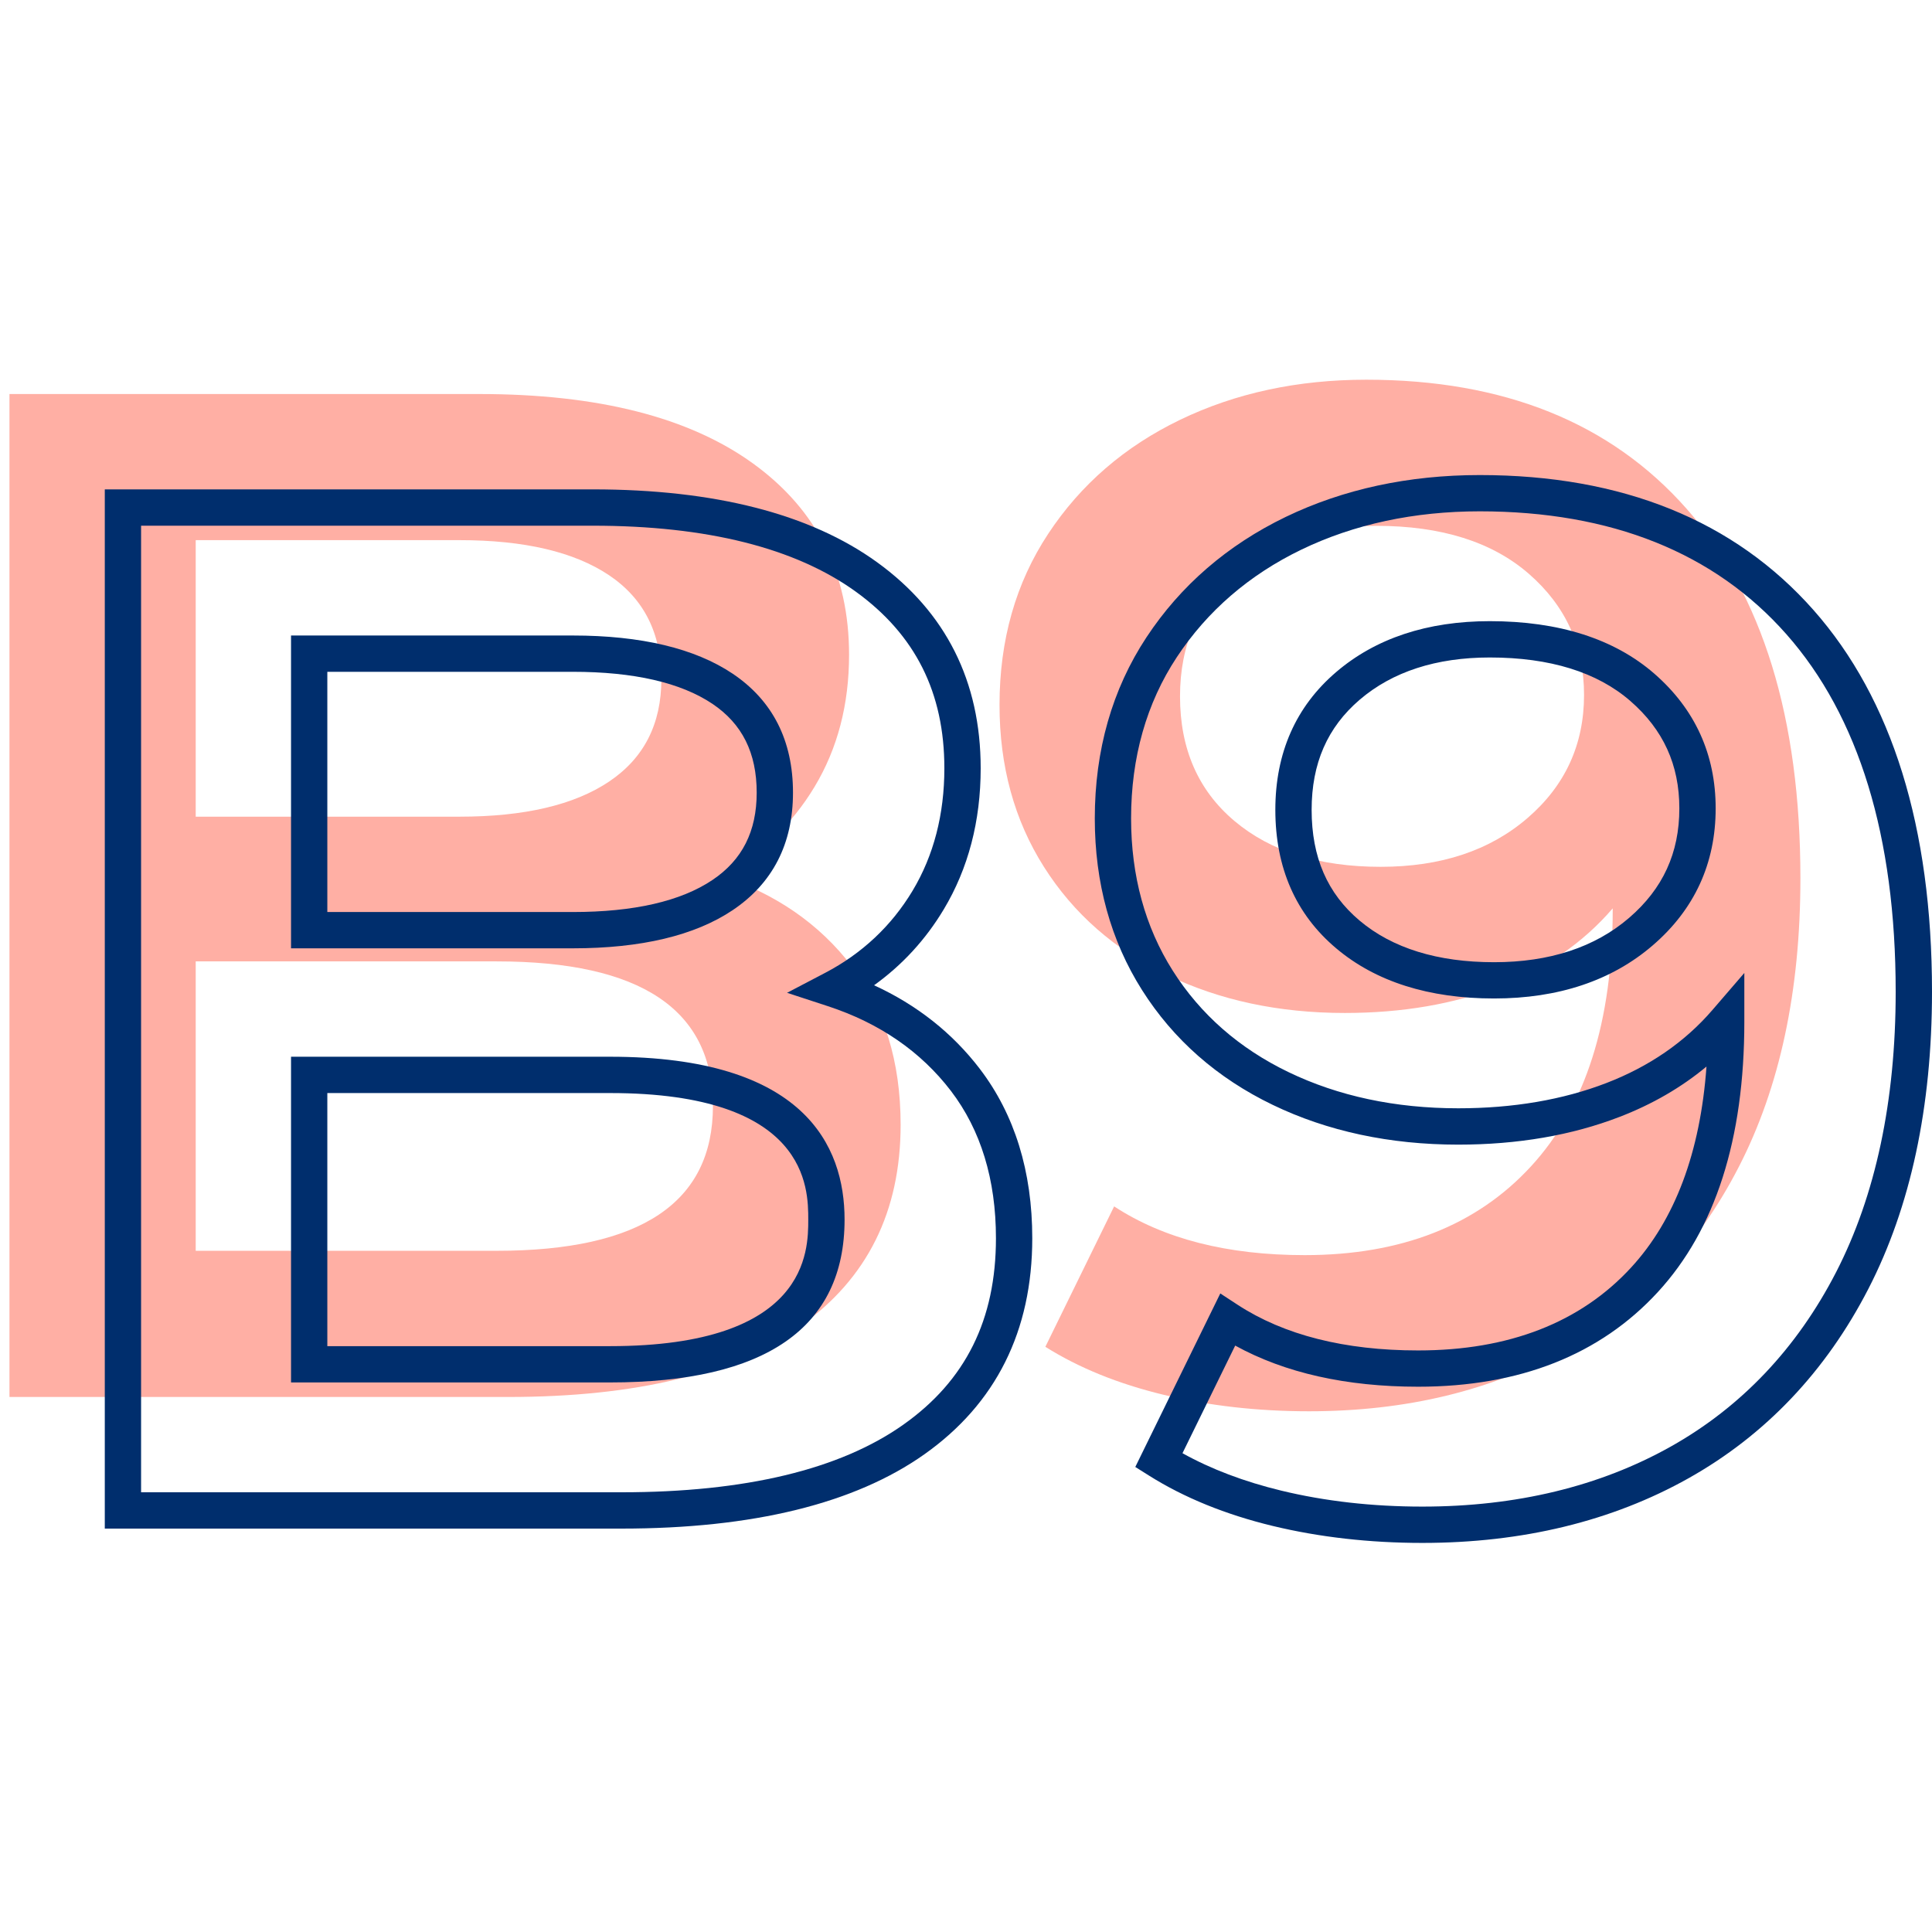
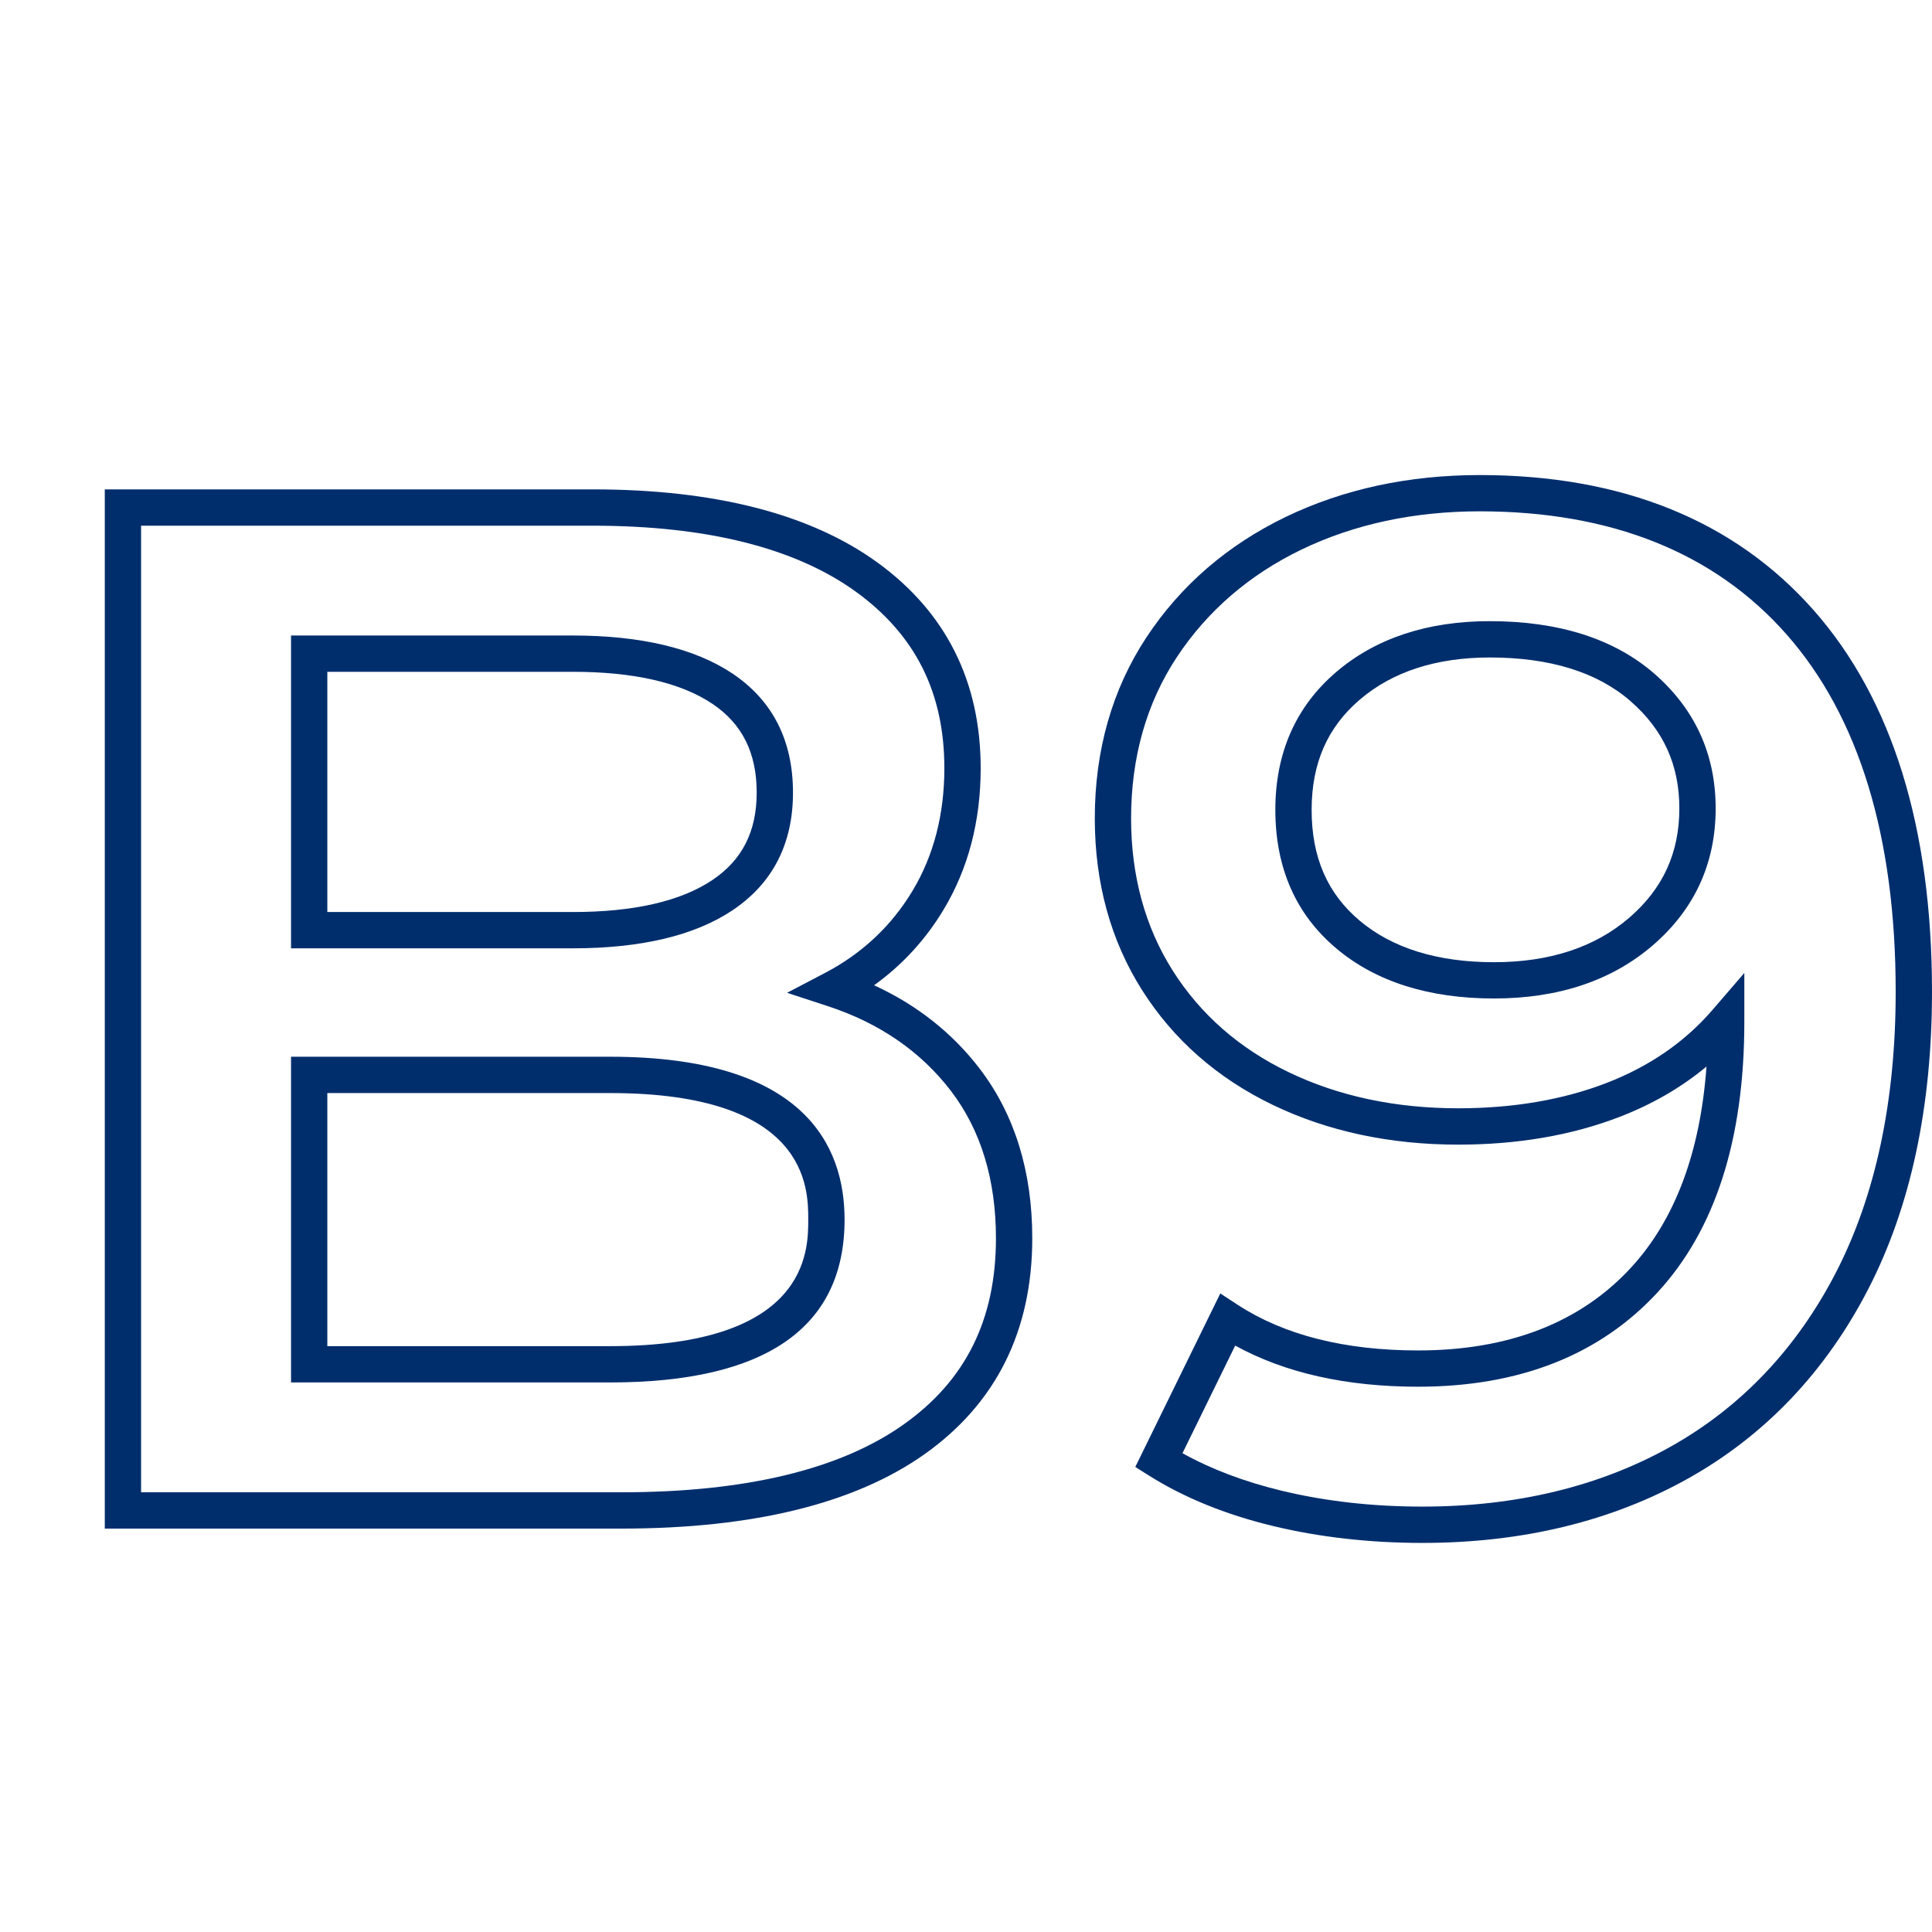
<svg xmlns="http://www.w3.org/2000/svg" version="1.1" id="Layer_1" x="0px" y="0px" width="80px" height="80px" viewBox="0 0 80 80" enable-background="new 0 0 80 80" xml:space="preserve">
-   <path fill="#FFAFA4" d="M35.276,40.018c1.344,1.76,2.017,3.944,2.017,6.555  c0,3.6-1.385,6.378-4.153,8.336c-2.769,1.958-6.803,2.937-12.103,2.937H0.392  V16.316h19.459c4.904,0,8.681,0.959,11.332,2.877  c2.649,1.918,3.975,4.559,3.975,7.92c0,2.057-0.475,3.877-1.424,5.458  c-0.949,1.583-2.254,2.809-3.916,3.678C32.112,37.001,33.931,38.257,35.276,40.018z   M8.104,22.367v11.45h10.917c2.689,0,4.755-0.484,6.2-1.454  c1.443-0.969,2.165-2.382,2.165-4.242c0-1.898-0.722-3.332-2.165-4.301  c-1.444-0.969-3.511-1.454-6.2-1.454H8.104z M29.521,45.802  c0-3.995-2.986-5.993-8.958-5.993H8.104v11.984h12.459  C26.535,51.793,29.521,49.797,29.521,45.802z" />
-   <path fill="#FFAFA4" d="M69.834,21.062c3.145,3.56,4.717,8.662,4.717,15.306  c0,4.667-0.852,8.652-2.553,11.954c-1.699,3.304-4.084,5.814-7.148,7.535  s-6.615,2.581-10.648,2.581c-2.137,0-4.145-0.229-6.021-0.683  c-1.879-0.454-3.512-1.117-4.895-1.987l2.848-5.814  c2.055,1.345,4.686,2.018,7.891,2.018c3.994,0,7.119-1.226,9.373-3.679  c2.254-2.452,3.381-5.992,3.381-10.62v-0.059  c-1.225,1.424-2.787,2.502-4.686,3.233c-1.898,0.732-4.035,1.098-6.408,1.098  c-2.729,0-5.182-0.523-7.355-1.572c-2.176-1.048-3.877-2.541-5.104-4.479  c-1.227-1.937-1.838-4.172-1.838-6.704c0-2.689,0.672-5.052,2.018-7.09  c1.344-2.037,3.162-3.608,5.457-4.716c2.293-1.107,4.865-1.661,7.713-1.661  C62.27,15.723,66.689,17.502,69.834,21.062z M63.248,33.876  c1.562-1.344,2.344-3.045,2.344-5.102c0-2.017-0.762-3.688-2.285-5.013  c-1.521-1.325-3.629-1.987-6.318-1.987c-2.412,0-4.369,0.644-5.873,1.928  c-1.502,1.286-2.254,2.996-2.254,5.132c0,2.175,0.752,3.896,2.254,5.161  c1.504,1.267,3.52,1.898,6.053,1.898C59.658,35.894,61.686,35.222,63.248,33.876z  " />
  <path fill="#002E6D" d="M25.736,63.296H4.339v-43.032h20.211  c5.042,0,9.003,1.016,11.772,3.02c2.844,2.06,4.286,4.93,4.286,8.529  c0,2.186-0.515,4.153-1.531,5.845c-0.749,1.249-1.716,2.301-2.884,3.14  c1.773,0.814,3.242,1.974,4.38,3.462v0.001  c1.441,1.887,2.171,4.246,2.171,7.012c0,3.84-1.504,6.851-4.471,8.949  C35.387,62.261,31.169,63.296,25.736,63.296z M5.842,61.792h19.894  c5.116,0,9.042-0.942,11.668-2.799c2.581-1.825,3.836-4.35,3.836-7.721  c0-2.428-0.627-4.48-1.863-6.098l0,0c-1.245-1.629-2.959-2.81-5.095-3.51  l-1.692-0.554l1.577-0.826c1.529-0.801,2.747-1.945,3.62-3.399  c0.874-1.456,1.317-3.162,1.317-5.072c0-3.134-1.199-5.525-3.664-7.311  c-2.508-1.814-6.172-2.734-10.891-2.734H5.842V61.792z M25.262,57.244H12.051  v-13.487h13.211c8.025,0,9.71,3.667,9.71,6.744  C34.972,54.975,31.705,57.244,25.262,57.244z M13.554,55.741h11.707  c8.207,0,8.207-3.945,8.207-5.24s0-5.24-8.207-5.24H13.554V55.741z M23.719,39.268  H12.051V26.315h11.668c2.827,0,5.054,0.532,6.619,1.581  c1.658,1.114,2.498,2.771,2.498,4.926c0,2.116-0.84,3.753-2.498,4.866  C28.775,38.737,26.548,39.268,23.719,39.268z M13.554,37.765h10.165  c2.525,0,4.47-0.446,5.781-1.326c1.233-0.828,1.833-2.011,1.833-3.618  c0-1.646-0.6-2.848-1.833-3.677c-1.312-0.88-3.257-1.326-5.78-1.326H13.554  V37.765z" />
  <path fill="#002E6D" d="M58.899,63.889c-2.184,0-4.269-0.237-6.199-0.703  c-1.949-0.471-3.671-1.172-5.117-2.082l-0.573-0.36l3.52-7.185l0.713,0.466  c1.921,1.256,4.436,1.894,7.479,1.894c3.758,0,6.725-1.156,8.82-3.435  c1.817-1.976,2.863-4.77,3.12-8.32c-1.041,0.865-2.247,1.564-3.602,2.085  c-1.974,0.762-4.221,1.148-6.677,1.148c-2.832,0-5.418-0.554-7.683-1.647  c-2.293-1.104-4.114-2.704-5.411-4.754c-1.298-2.05-1.956-4.441-1.956-7.106  c0-2.825,0.72-5.35,2.141-7.503c1.414-2.142,3.352-3.817,5.76-4.98  c2.386-1.152,5.091-1.736,8.039-1.736c5.894,0,10.545,1.882,13.823,5.593  C78.35,28.948,80,34.265,80,41.068c0,4.766-0.886,8.903-2.634,12.299  c-1.761,3.42-4.268,6.06-7.449,7.845C66.752,62.988,63.045,63.889,58.899,63.889z   M48.964,60.174c1.184,0.659,2.557,1.179,4.09,1.55  c1.813,0.439,3.779,0.661,5.844,0.661c3.886,0,7.345-0.836,10.282-2.484  c2.92-1.639,5.225-4.069,6.849-7.223c1.636-3.18,2.467-7.087,2.467-11.611  c0-6.425-1.523-11.407-4.528-14.808c-2.981-3.375-7.252-5.086-12.696-5.086  c-2.72,0-5.205,0.534-7.385,1.586c-2.16,1.043-3.896,2.542-5.158,4.454  c-1.256,1.903-1.893,4.149-1.893,6.675c0,2.376,0.58,4.496,1.723,6.302  c1.144,1.809,2.757,3.223,4.793,4.203c2.061,0.995,4.426,1.499,7.031,1.499  c2.27,0,4.335-0.352,6.136-1.047c1.772-0.683,3.249-1.7,4.388-3.023  l1.322-1.534v2.025c0,4.86-1.204,8.604-3.58,11.187  c-2.391,2.602-5.73,3.921-9.926,3.921c-2.978,0-5.521-0.572-7.576-1.703  L48.964,60.174z M61.866,41.345c-2.703,0-4.903-0.698-6.536-2.076  c-1.673-1.407-2.521-3.337-2.521-5.736c0-2.356,0.847-4.275,2.517-5.703  c1.635-1.399,3.777-2.109,6.362-2.109c2.862,0,5.154,0.731,6.812,2.172  c1.687,1.468,2.542,3.346,2.542,5.58c0,2.276-0.876,4.185-2.605,5.672l0,0  C66.742,40.605,64.531,41.345,61.866,41.345z M61.688,27.225  c-2.217,0-4.029,0.588-5.385,1.748c-1.339,1.146-1.991,2.638-1.991,4.561  c0,1.961,0.65,3.461,1.986,4.586c1.356,1.143,3.23,1.723,5.568,1.723  c2.295,0,4.176-0.618,5.591-1.836l0,0c1.4-1.205,2.081-2.688,2.081-4.532  c0-1.805-0.663-3.259-2.026-4.446C66.137,27.832,64.178,27.225,61.688,27.225z" />
</svg>